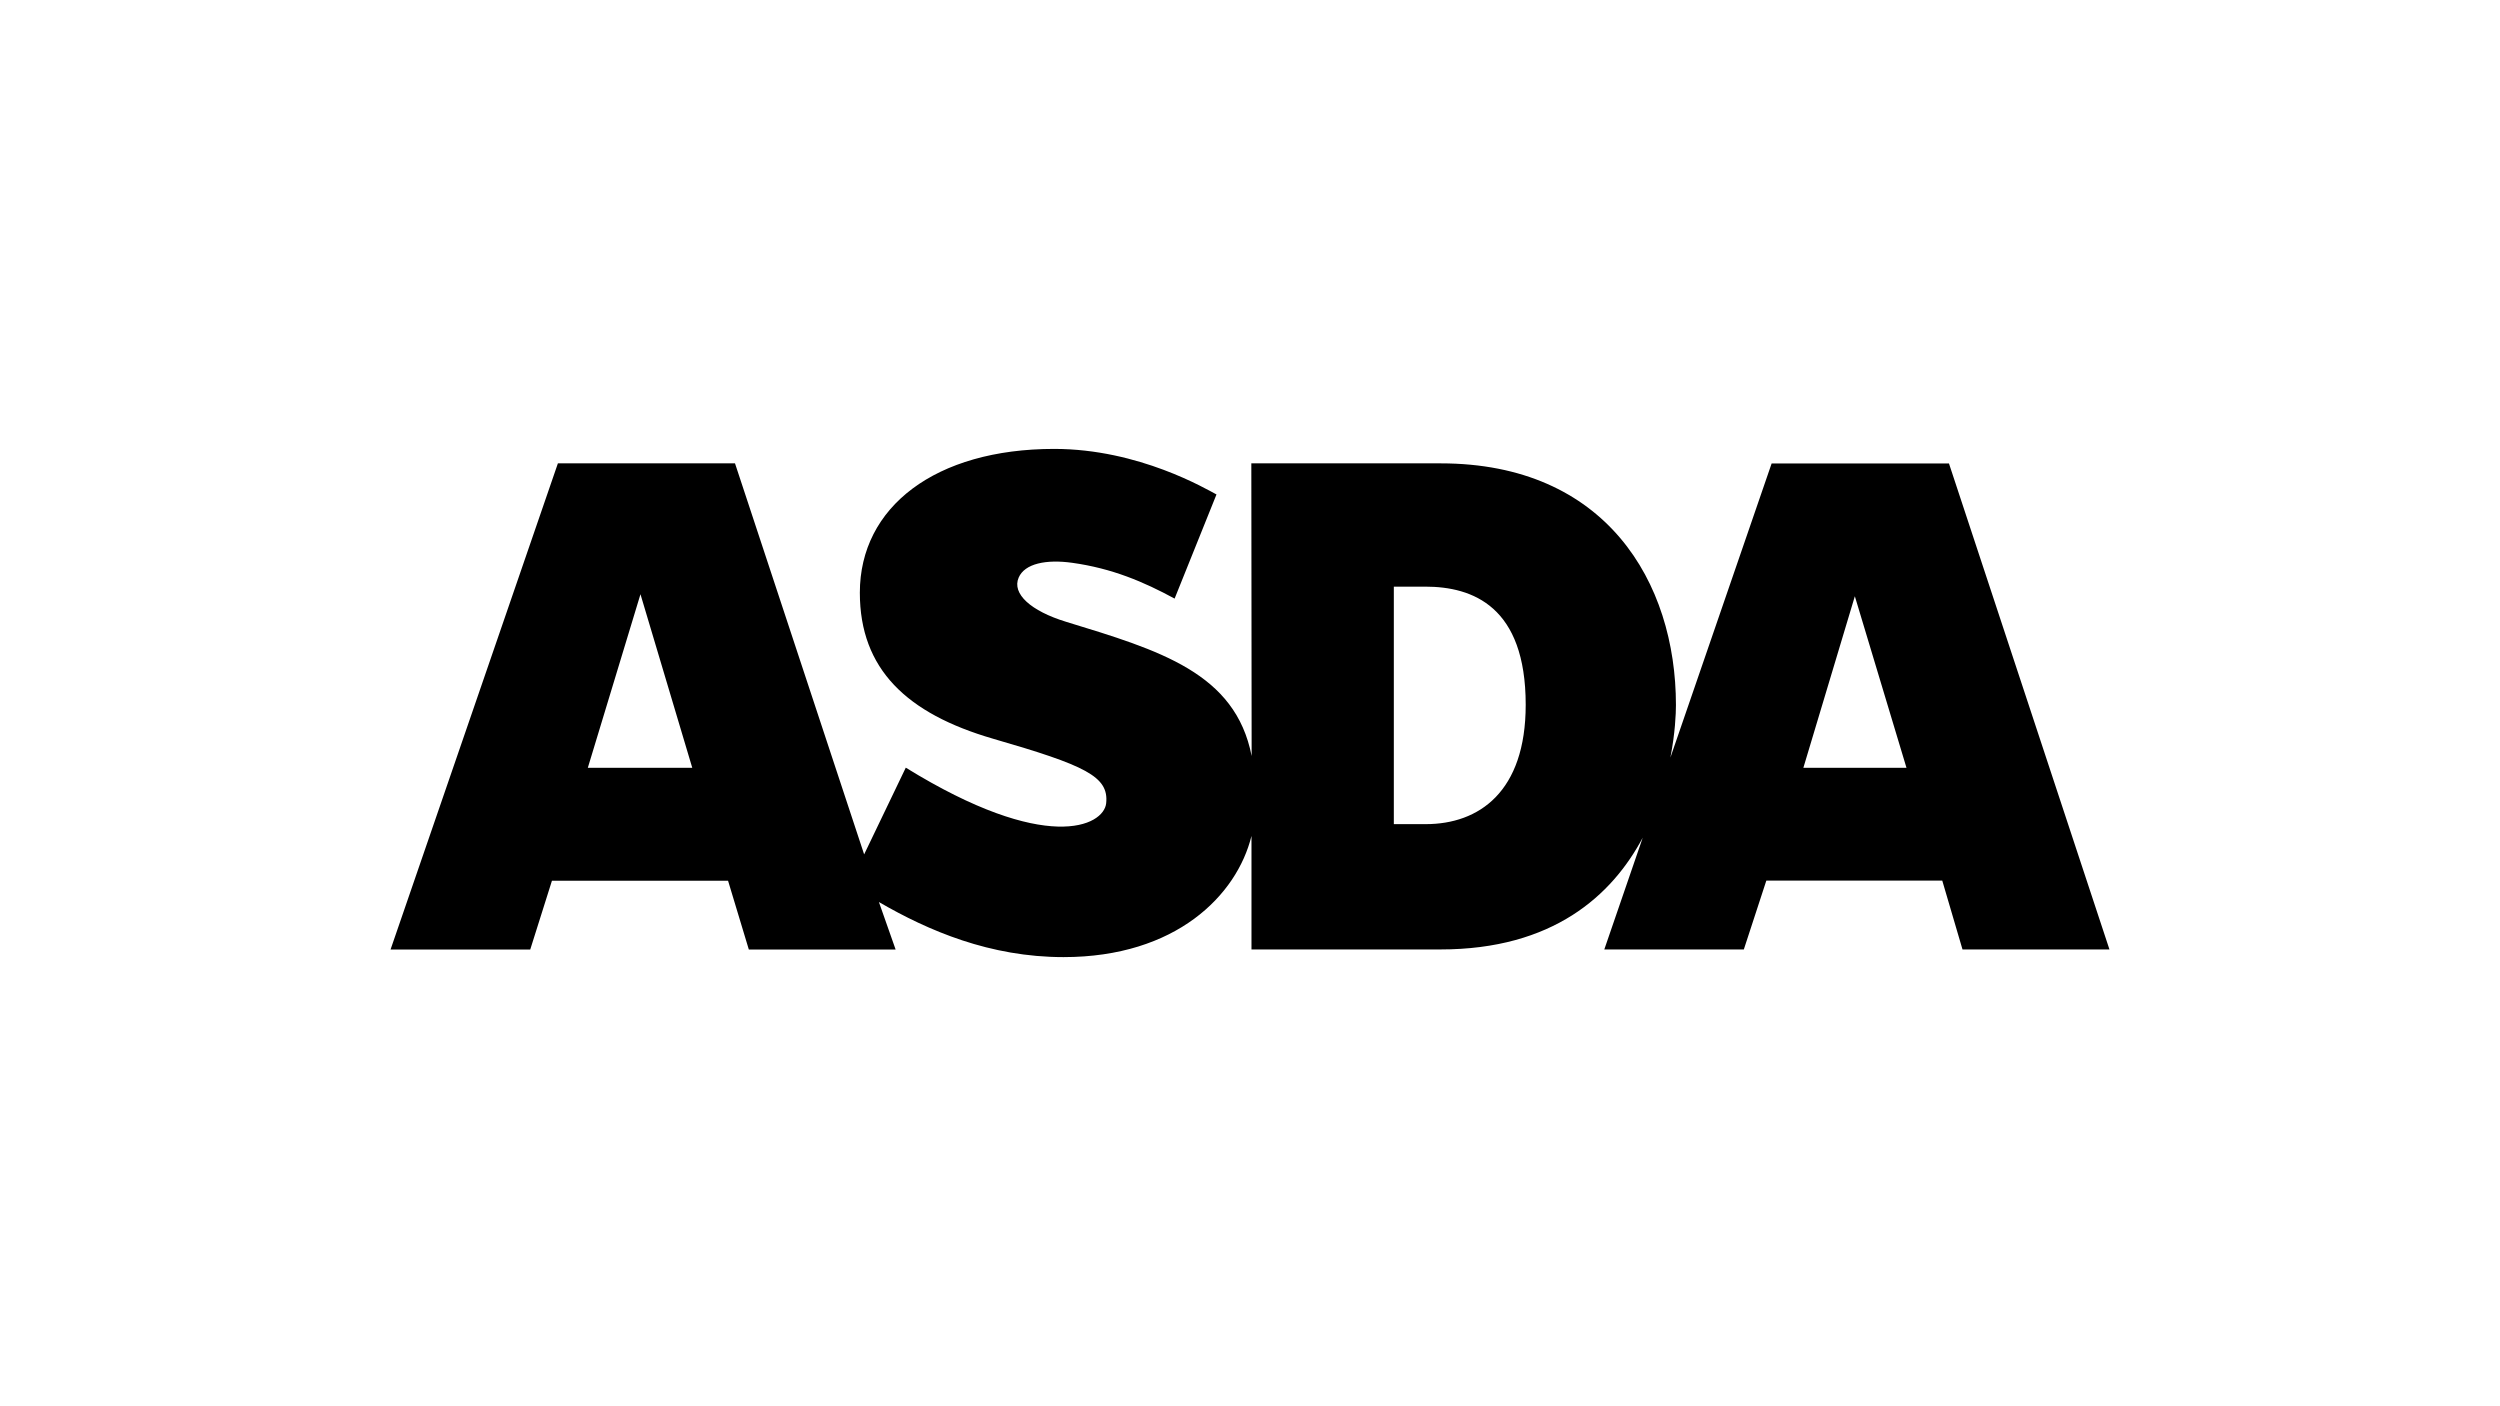
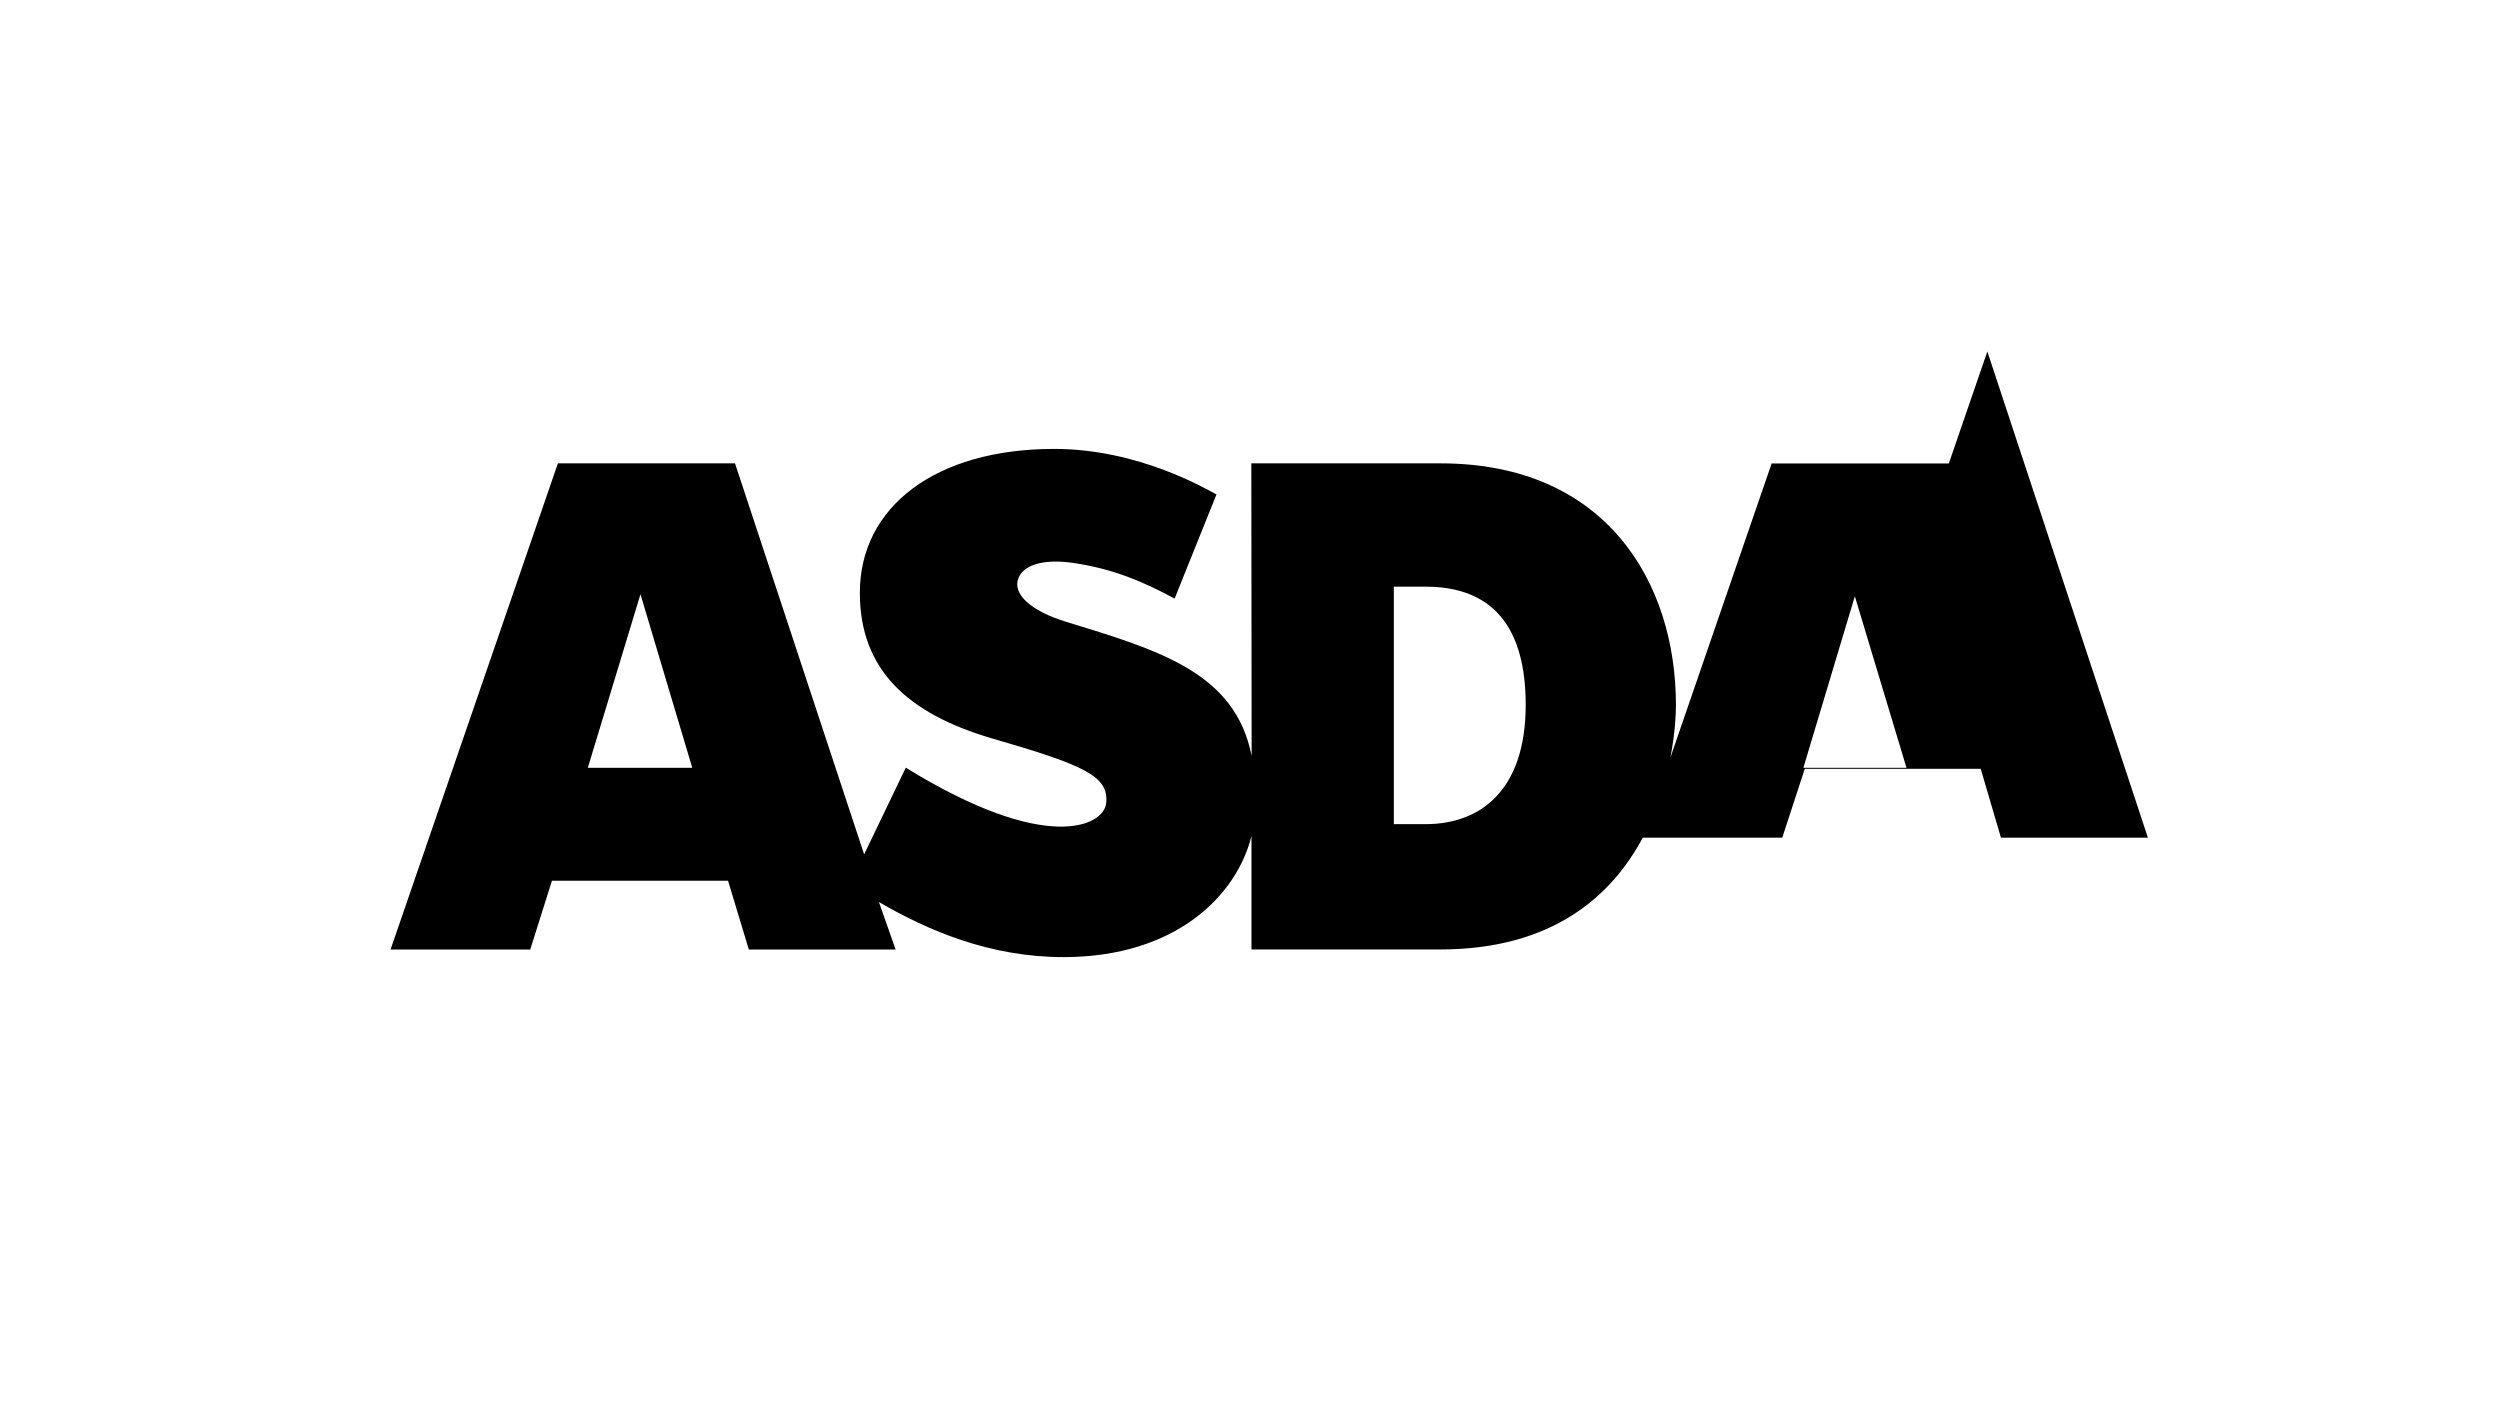
<svg xmlns="http://www.w3.org/2000/svg" id="Layer_1" viewBox="0 0 320 180">
-   <path d="M230.83,98.28l6.59-21.96,6.61,21.96h-13.2ZM182.48,105.49h-4.07v-30.4h4.02c6.09,0,12.86,2.54,12.86,15.12,0,11.16-5.99,15.28-12.8,15.28M75.24,98.28l6.74-22.22,6.63,22.22h-13.37ZM249.45,59.32h-22.68l-12.96,37.65c.61-3.13.71-5.62.71-6.72,0-15.77-8.99-30.94-30.12-30.94h-24.23l.04,37.46c-2.08-10.64-11.74-13.51-23.75-17.18-4.51-1.38-6.97-3.59-6.07-5.66.77-1.79,3.51-2.36,6.86-1.89,5.1.71,9.16,2.44,13.1,4.58l5.36-13.33c-1.22-.63-9.9-5.83-20.77-5.83-15.2,0-24.88,7.42-24.88,18.41,0,9.78,6.01,15.47,17.03,18.68,11.85,3.43,14.86,4.83,14.5,8.27-.32,2.93-7.67,6.54-25.65-4.56l-5.33,11.1-16.53-50.05h-22.67l-21.42,62.23h17.88l2.78-8.81h22.54l2.66,8.81h18.79l-2.14-6.08c6.34,3.68,14.22,7.05,23.63,7.05,14.39,0,22.19-7.91,24.06-15.51v14.53h24.18c14.42,0,21.97-6.92,25.9-14.31l-4.92,14.31h17.86l2.88-8.81h22.52l2.59,8.81h18.81l-20.55-62.23" />
+   <path d="M230.83,98.28l6.59-21.96,6.61,21.96h-13.2ZM182.48,105.49h-4.07v-30.4h4.02c6.09,0,12.86,2.54,12.86,15.12,0,11.16-5.99,15.28-12.8,15.28M75.24,98.28l6.74-22.22,6.63,22.22h-13.37ZM249.45,59.32h-22.68l-12.96,37.65c.61-3.13.71-5.62.71-6.72,0-15.77-8.99-30.94-30.12-30.94h-24.23l.04,37.46c-2.08-10.64-11.74-13.51-23.75-17.18-4.51-1.38-6.97-3.59-6.07-5.66.77-1.79,3.51-2.36,6.86-1.89,5.1.71,9.16,2.44,13.1,4.58l5.36-13.33c-1.22-.63-9.9-5.83-20.77-5.83-15.2,0-24.88,7.42-24.88,18.41,0,9.78,6.01,15.47,17.03,18.68,11.85,3.43,14.86,4.83,14.5,8.27-.32,2.93-7.67,6.54-25.65-4.56l-5.33,11.1-16.53-50.05h-22.67l-21.42,62.23h17.88l2.78-8.81h22.54l2.66,8.81h18.79l-2.14-6.08c6.34,3.68,14.22,7.05,23.63,7.05,14.39,0,22.19-7.91,24.06-15.51v14.53h24.18c14.42,0,21.97-6.92,25.9-14.31h17.86l2.88-8.81h22.52l2.59,8.81h18.81l-20.55-62.23" />
</svg>